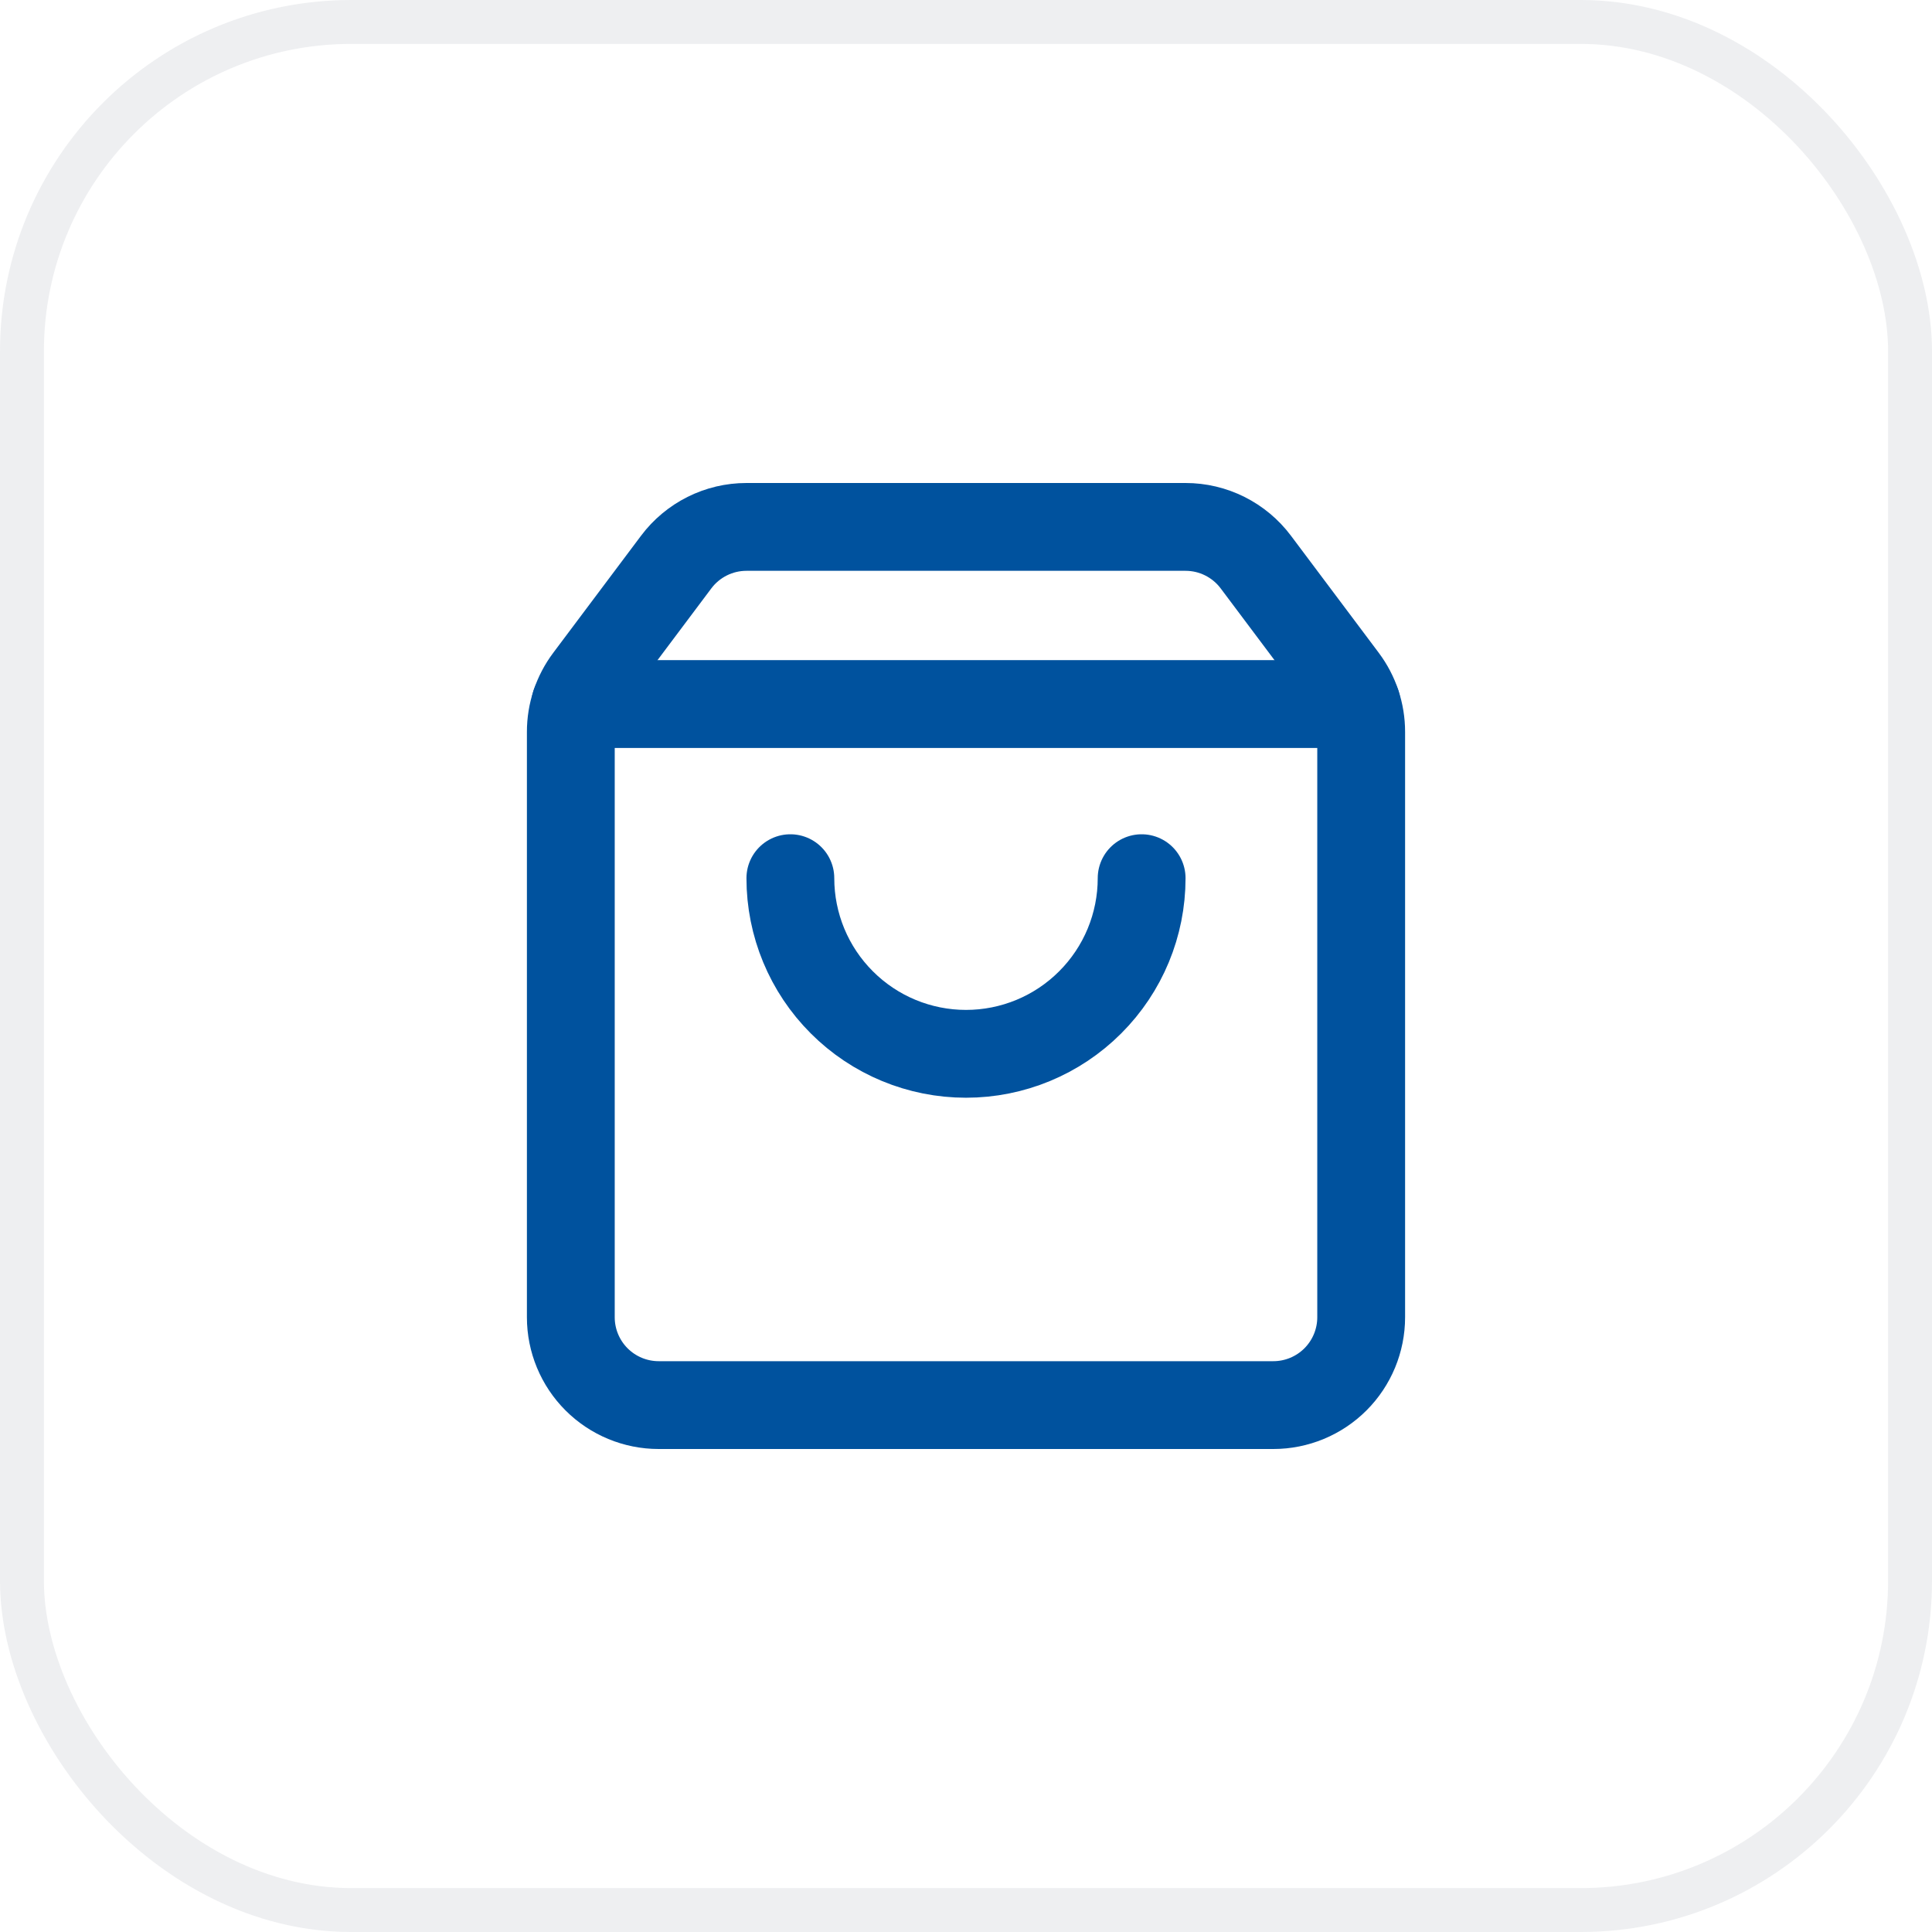
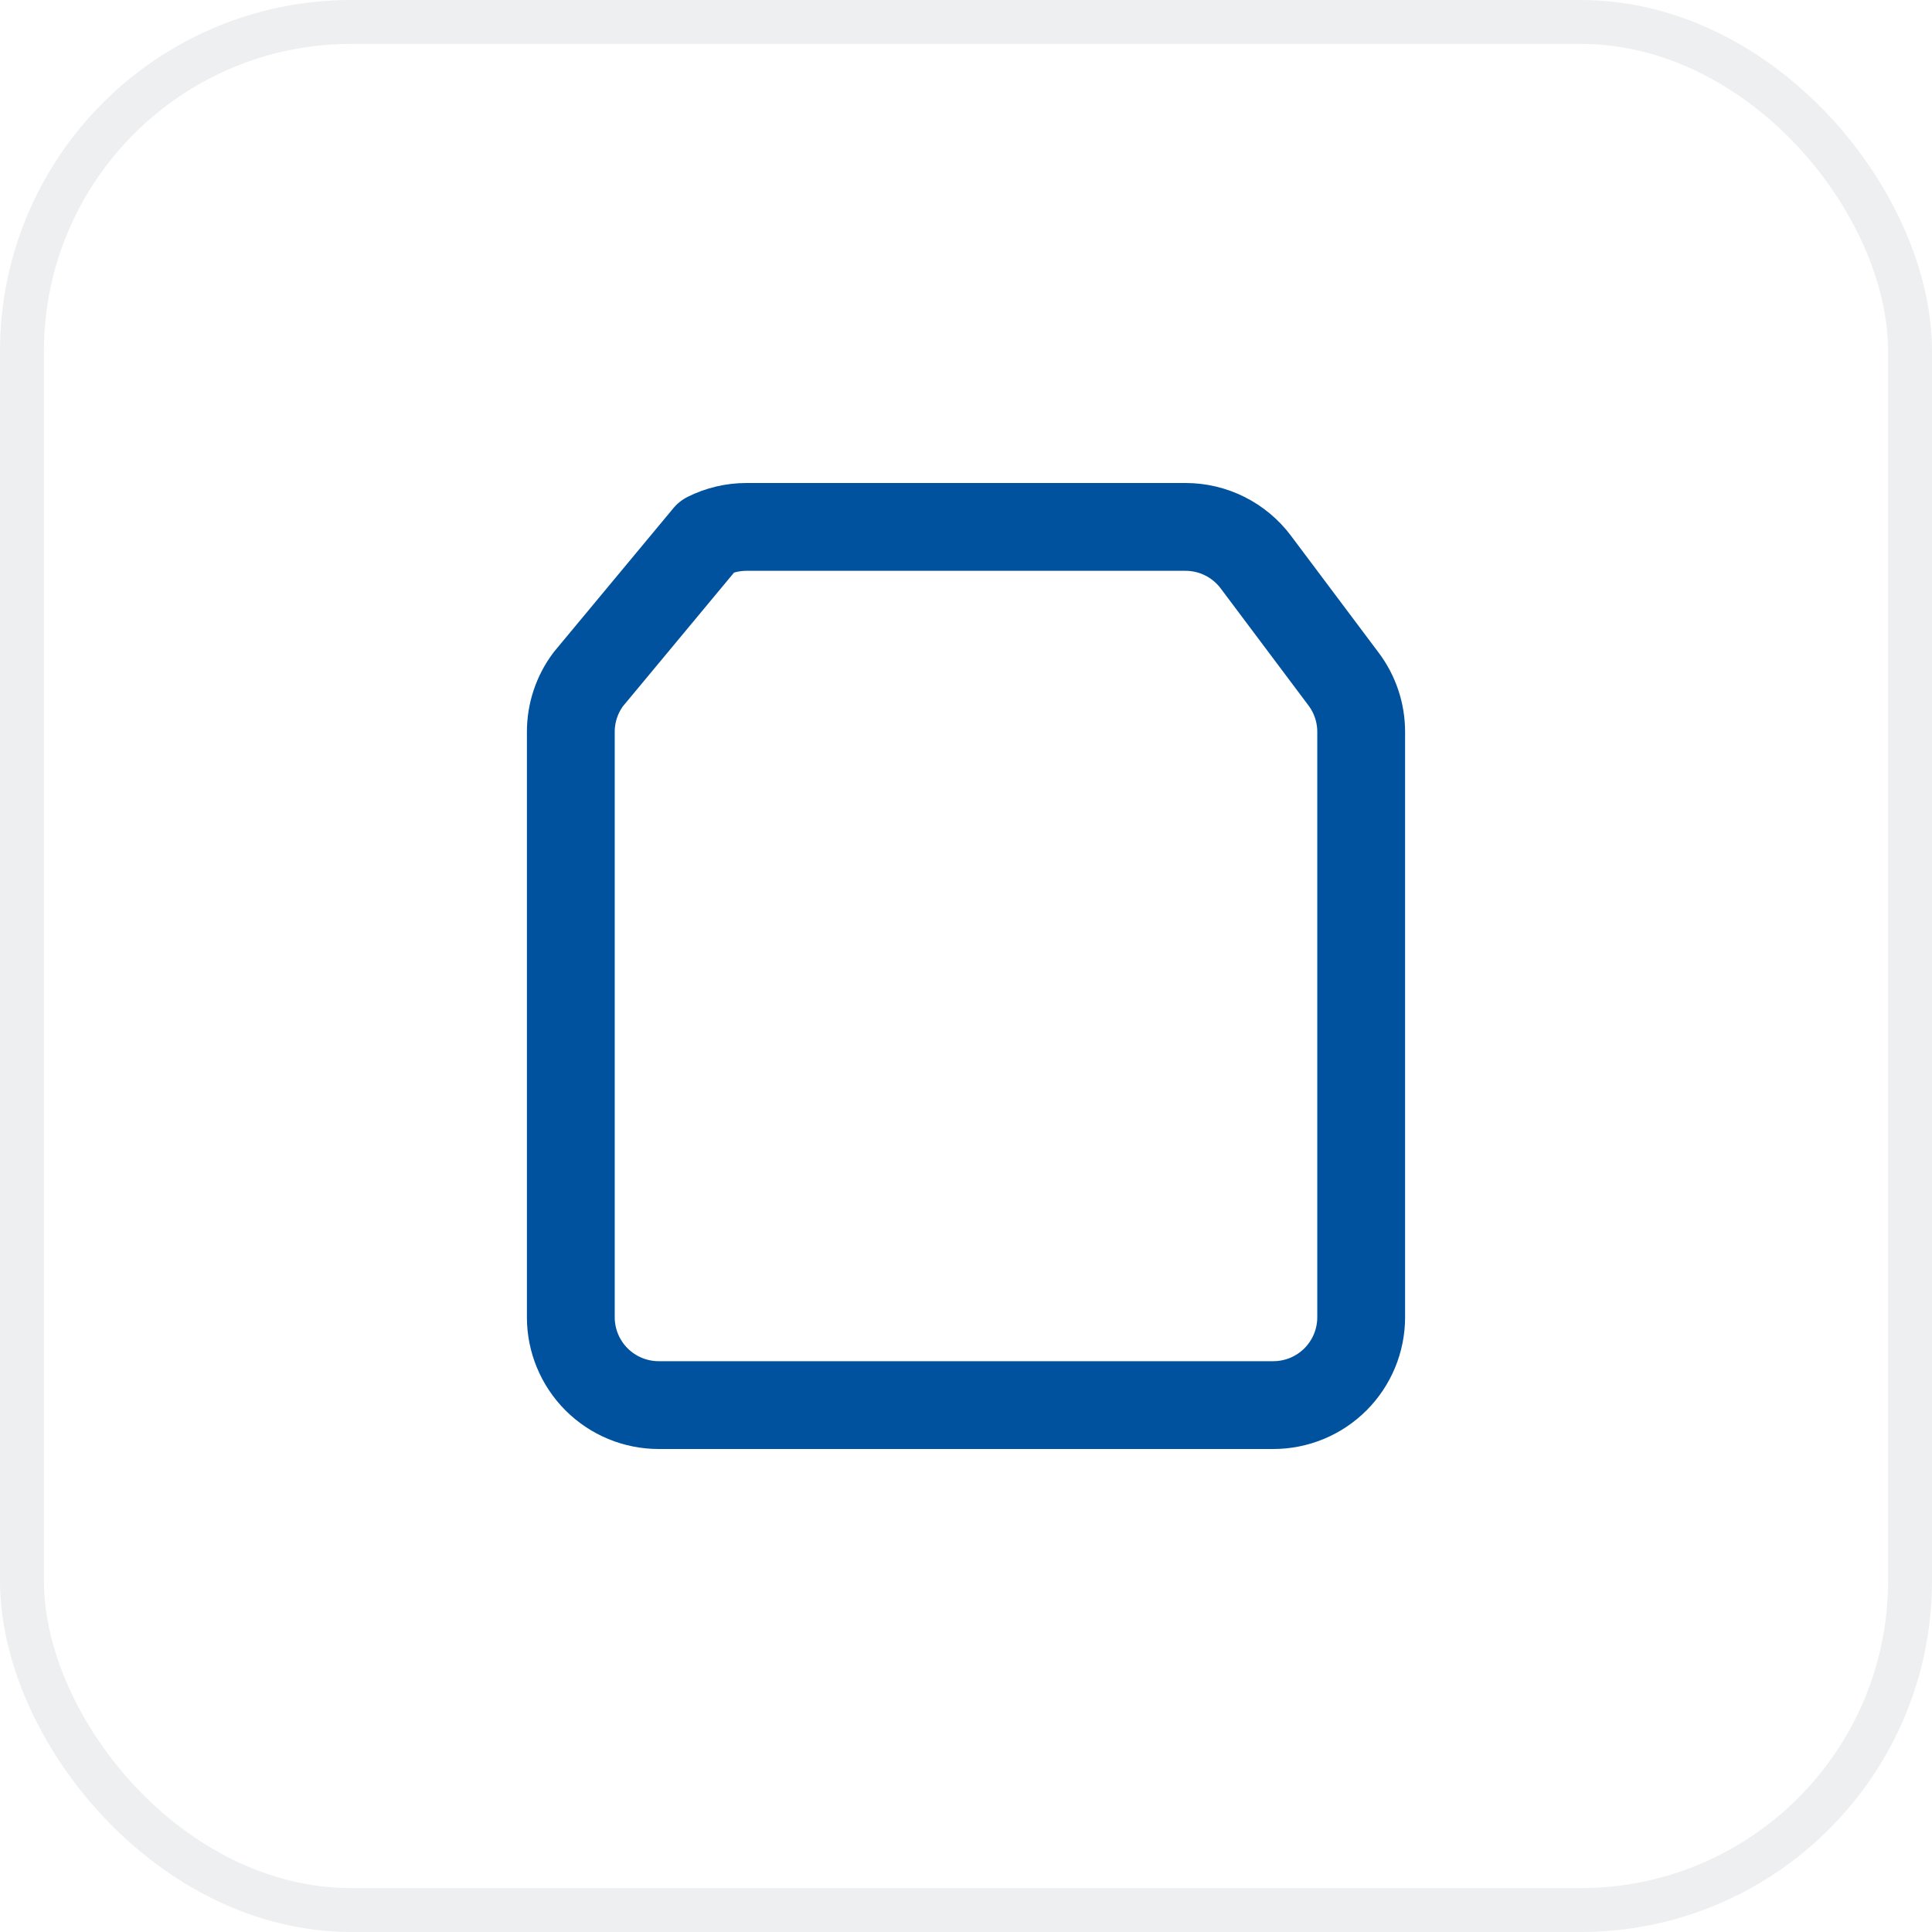
<svg xmlns="http://www.w3.org/2000/svg" width="44" height="44" viewBox="0 0 44 44" fill="none">
  <rect x="0.5" y="0.5" width="43" height="43" rx="7.5" stroke="#C5C9D0" stroke-opacity="0.3" />
-   <path d="M26 20C26 21.061 25.579 22.078 24.828 22.828C24.078 23.579 23.061 24 22 24C20.939 24 19.922 23.579 19.172 22.828C18.421 22.078 18 21.061 18 20" stroke="#00529E" stroke-width="2" stroke-linecap="round" stroke-linejoin="round" />
-   <path d="M13.102 16.034H30.896" stroke="#00529E" stroke-width="2" stroke-linecap="round" stroke-linejoin="round" />
-   <path d="M13.4 15.467C13.14 15.813 13 16.234 13 16.667V30C13 30.53 13.211 31.039 13.586 31.414C13.961 31.789 14.47 32 15 32H29C29.53 32 30.039 31.789 30.414 31.414C30.789 31.039 31 30.53 31 30V16.667C31 16.234 30.86 15.813 30.6 15.467L28.6 12.8C28.414 12.552 28.172 12.35 27.894 12.211C27.617 12.072 27.311 12 27 12H17C16.689 12 16.383 12.072 16.106 12.211C15.828 12.35 15.586 12.552 15.4 12.8L13.4 15.467Z" stroke="#00529E" stroke-width="2" stroke-linecap="round" stroke-linejoin="round" />
+   <path d="M13.4 15.467C13.14 15.813 13 16.234 13 16.667V30C13 30.53 13.211 31.039 13.586 31.414C13.961 31.789 14.47 32 15 32H29C29.53 32 30.039 31.789 30.414 31.414C30.789 31.039 31 30.53 31 30V16.667C31 16.234 30.86 15.813 30.6 15.467L28.6 12.8C28.414 12.552 28.172 12.35 27.894 12.211C27.617 12.072 27.311 12 27 12H17C16.689 12 16.383 12.072 16.106 12.211L13.4 15.467Z" stroke="#00529E" stroke-width="2" stroke-linecap="round" stroke-linejoin="round" />
</svg>